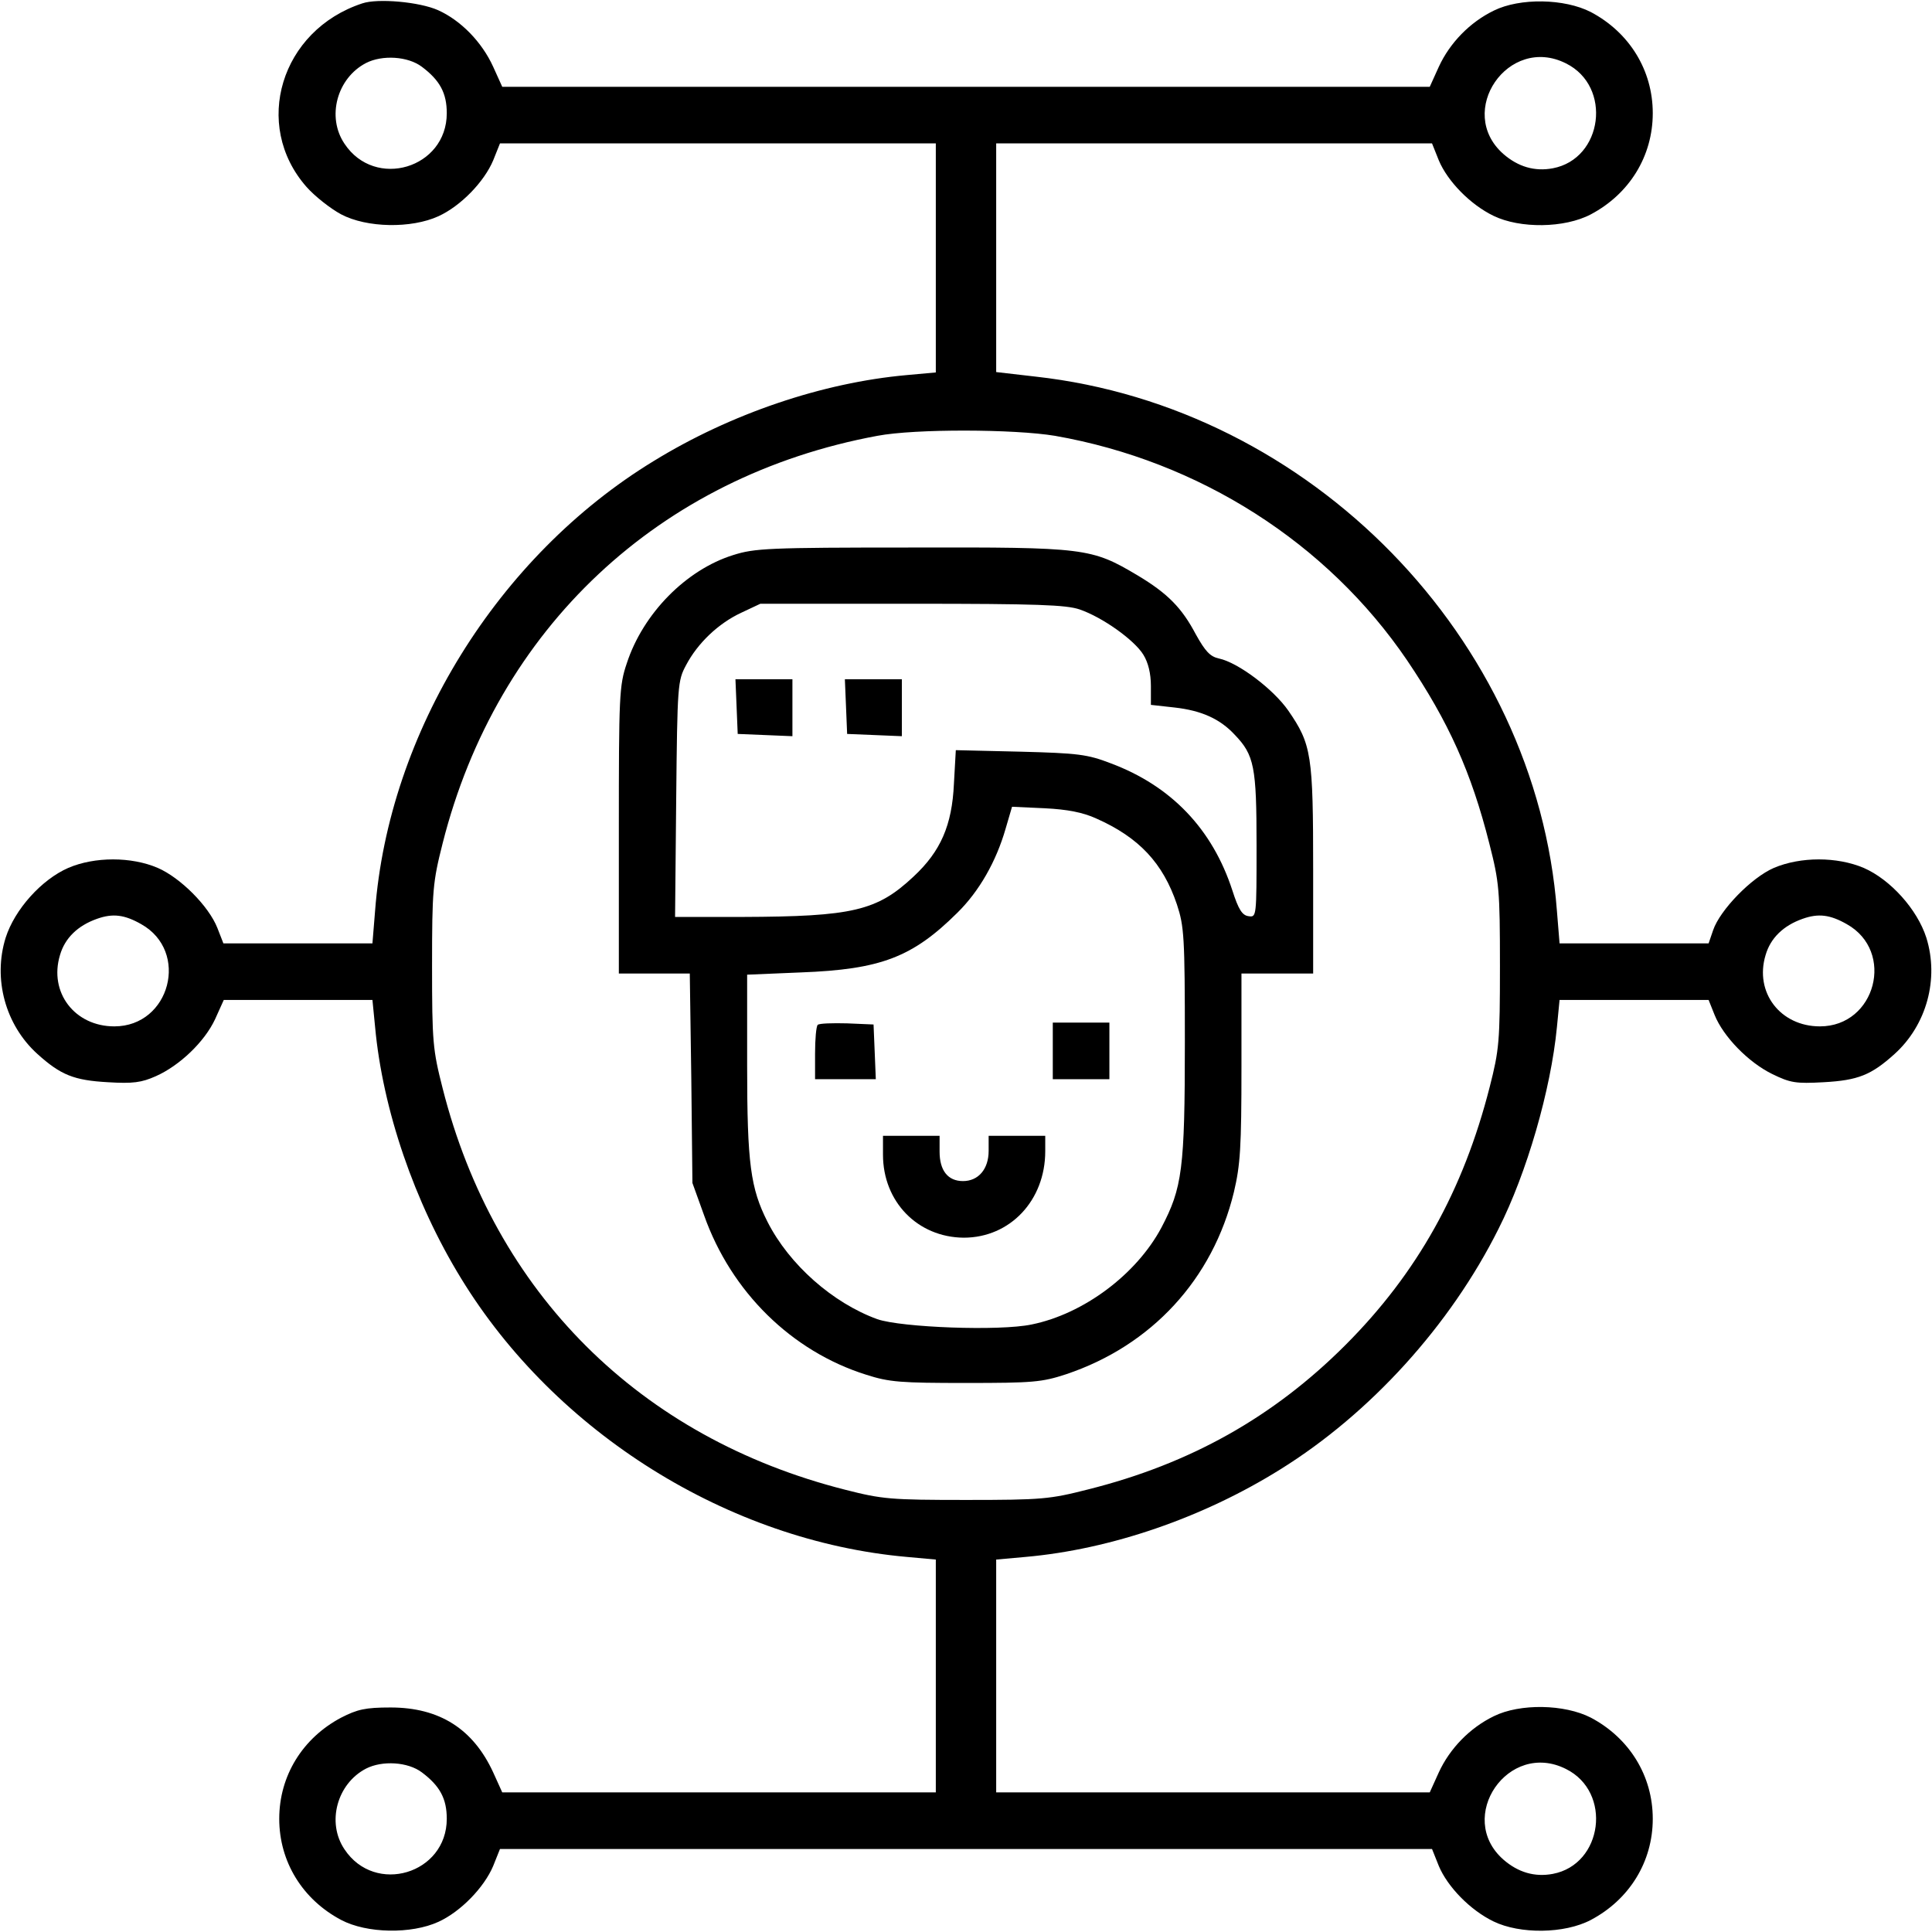
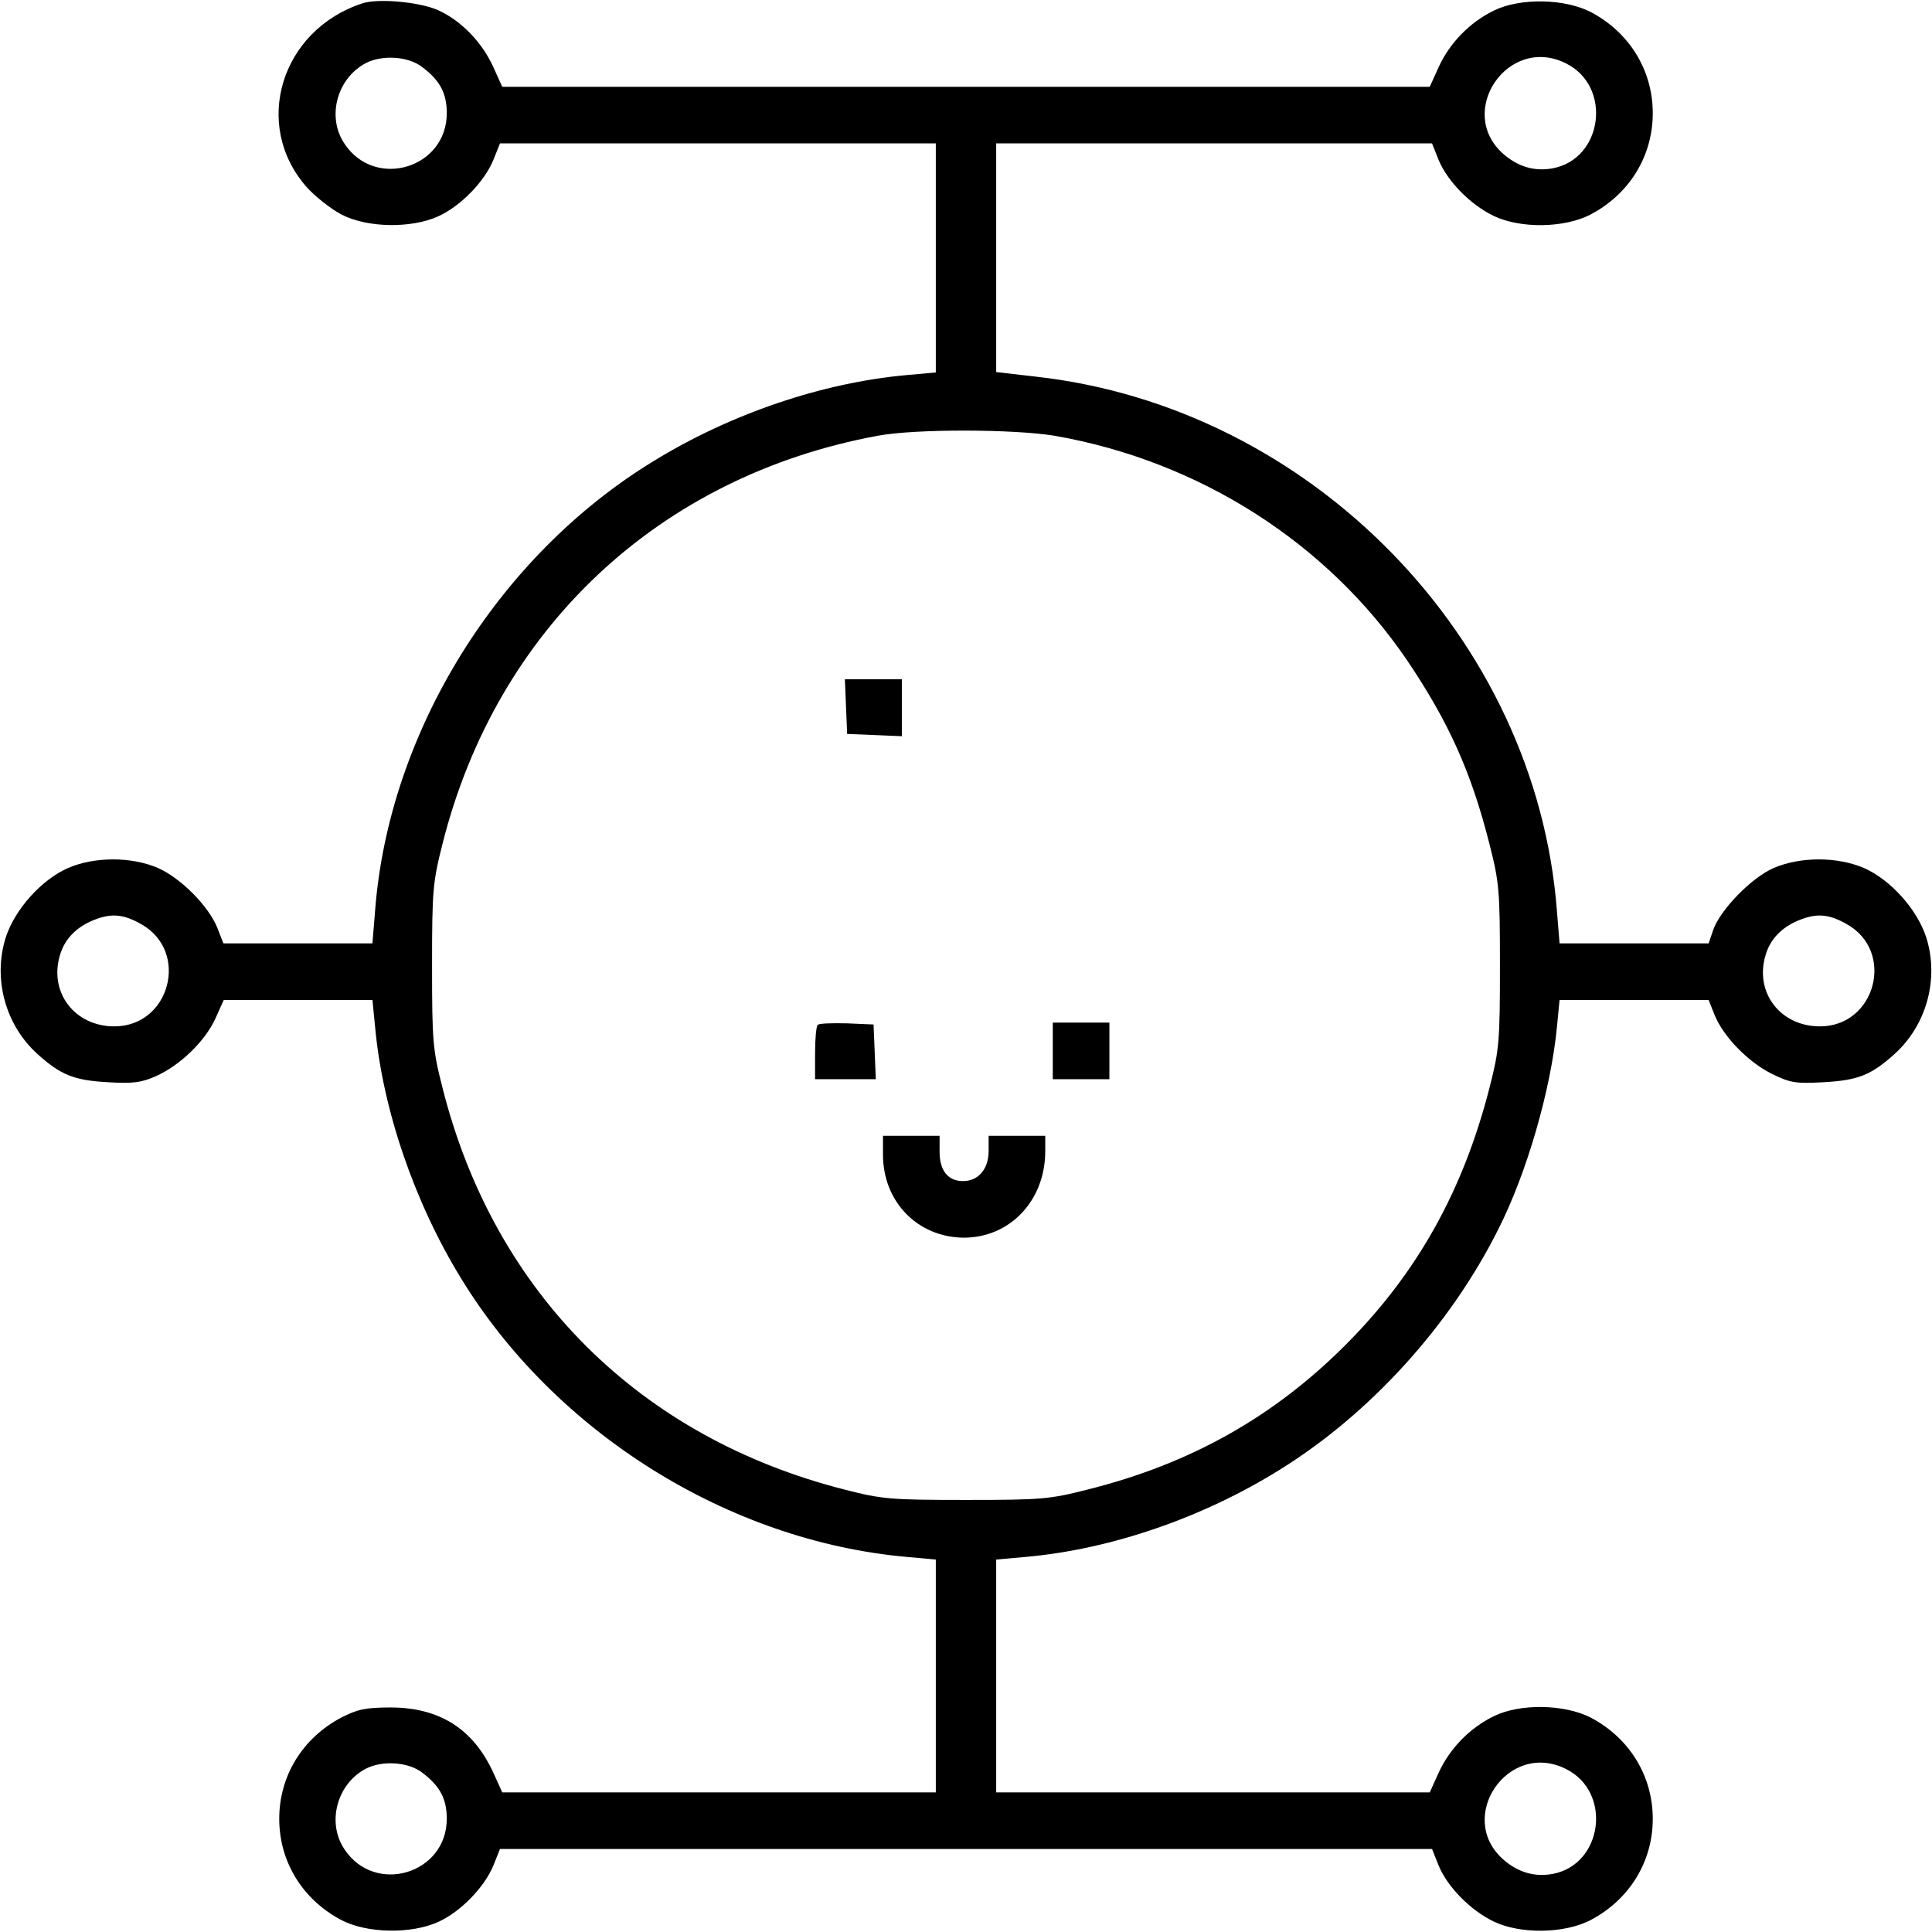
<svg xmlns="http://www.w3.org/2000/svg" version="1.0" width="512pt" height="512pt" viewBox="0 0 512 512" preserveAspectRatio="xMidYMid meet">
  <g transform="translate(0,512) scale(0.1,-0.1)" fill="#000000" stroke="none">
    <path d="M960 5111 c-216 -71 -292 -322 -148 -486 22 -25 64 -58 92 -73 68 -36 186 -38 258 -5 59 27 121 91 145 148 l18 45 578 0 577 0 0 -304 0 -303 -77 -7 c-223 -20 -466 -102 -671 -228 -413 -252 -702 -719 -738 -1192 l-7 -86 -197 0 -198 0 -16 41 c-23 58 -98 133 -158 159 -70 30 -167 30 -237 0 -71 -31 -142 -110 -166 -185 -34 -109 -1 -231 84 -308 62 -56 97 -70 187 -75 66 -4 89 -1 127 16 63 28 129 91 157 151 l23 51 197 0 197 0 7 -71 c20 -219 104 -465 228 -667 250 -409 709 -696 1181 -738 l77 -7 0 -308 0 -309 -574 0 -575 0 -24 53 c-53 115 -142 172 -272 172 -67 0 -88 -5 -131 -27 -102 -54 -164 -154 -164 -268 0 -114 62 -214 164 -268 68 -36 186 -38 258 -5 59 27 121 91 145 148 l18 45 1235 0 1235 0 18 -45 c23 -55 83 -117 145 -147 70 -34 188 -33 258 4 102 54 164 154 164 268 0 114 -62 214 -164 268 -70 36 -188 38 -257 4 -64 -31 -117 -86 -146 -149 l-24 -53 -575 0 -574 0 0 309 0 308 78 7 c226 20 470 104 675 232 238 148 450 381 578 637 75 148 139 369 155 535 l7 72 197 0 198 0 16 -40 c23 -57 89 -125 152 -156 49 -24 63 -26 137 -22 91 5 126 19 188 75 85 77 118 199 84 308 -24 75 -95 154 -166 185 -71 30 -167 30 -238 0 -60 -26 -143 -112 -161 -165 l-12 -35 -197 0 -198 0 -7 86 c-55 723 -652 1335 -1382 1416 l-104 12 0 303 0 303 578 0 577 0 18 -45 c23 -55 83 -117 145 -147 70 -34 188 -33 258 4 102 54 164 154 164 268 0 114 -62 214 -164 268 -70 36 -188 38 -257 4 -64 -31 -117 -86 -146 -149 l-24 -53 -1229 0 -1229 0 -24 53 c-30 66 -86 123 -146 150 -49 22 -160 32 -201 18z m158 -168 c48 -36 66 -70 66 -123 0 -146 -190 -203 -271 -81 -48 71 -20 174 57 214 43 22 111 18 148 -10z m3032 9 c123 -61 98 -253 -35 -278 -48 -9 -92 4 -131 38 -127 112 13 317 166 240z m-1354 -987 c382 -67 721 -283 933 -595 110 -163 170 -296 218 -486 26 -102 28 -122 28 -324 0 -200 -2 -222 -27 -320 -70 -275 -192 -494 -383 -685 -190 -190 -410 -314 -681 -382 -102 -26 -122 -28 -324 -28 -200 0 -222 2 -320 27 -545 138 -930 522 -1067 1064 -26 102 -28 122 -28 324 0 202 2 222 28 325 144 570 574 973 1152 1080 100 19 363 18 471 0z m-2422 -1294 c129 -72 77 -271 -71 -271 -105 0 -174 90 -144 189 13 45 47 78 98 96 42 15 73 11 117 -14z m4520 0 c129 -72 77 -271 -71 -271 -105 0 -174 90 -144 189 13 45 47 78 98 96 42 15 73 11 117 -14z m-3776 -2248 c48 -36 66 -70 66 -123 0 -146 -190 -203 -271 -81 -48 71 -20 174 57 214 43 22 111 18 148 -10z m3032 9 c123 -61 98 -253 -35 -278 -48 -9 -92 4 -131 38 -127 112 13 317 166 240z" />
-     <path d="M1943 3649 c-125 -39 -239 -155 -282 -287 -20 -59 -21 -86 -21 -442 l0 -380 94 0 94 0 4 -277 3 -278 31 -86 c72 -203 232 -360 429 -422 62 -20 92 -22 265 -22 177 0 201 2 265 23 227 76 389 252 445 483 17 72 20 118 20 332 l0 247 95 0 95 0 0 273 c0 307 -4 334 -66 424 -39 56 -132 127 -184 138 -23 5 -36 19 -61 64 -37 70 -74 108 -154 156 -123 73 -137 75 -599 74 -381 0 -416 -2 -473 -20z m918 -144 c61 -21 145 -81 169 -120 13 -21 20 -50 20 -83 l0 -50 63 -7 c71 -8 120 -30 159 -72 52 -54 58 -85 58 -293 0 -190 0 -191 -21 -188 -17 2 -27 18 -43 68 -53 163 -162 277 -322 337 -62 24 -87 27 -240 31 l-171 4 -5 -89 c-5 -110 -35 -179 -107 -246 -97 -91 -161 -106 -454 -107 l-178 0 3 313 c3 302 4 313 26 354 31 59 86 111 146 139 l51 24 401 0 c335 0 409 -3 445 -15z m44 -554 c113 -50 177 -118 214 -228 19 -58 21 -84 21 -365 0 -337 -7 -386 -62 -491 -66 -124 -206 -229 -344 -257 -85 -18 -345 -8 -409 14 -118 43 -233 144 -291 258 -45 89 -54 154 -54 414 l0 241 143 6 c211 8 295 40 414 158 58 57 103 136 128 223 l17 58 87 -4 c60 -3 101 -11 136 -27z" />
-     <path d="M1952 3248 l3 -73 73 -3 72 -3 0 76 0 75 -75 0 -76 0 3 -72z" />
    <path d="M2242 3248 l3 -73 73 -3 72 -3 0 76 0 75 -75 0 -76 0 3 -72z" />
    <path d="M2167 2404 c-4 -4 -7 -38 -7 -76 l0 -68 80 0 81 0 -3 73 -3 72 -70 3 c-39 1 -74 0 -78 -4z" />
    <path d="M2790 2335 l0 -75 75 0 75 0 0 75 0 75 -75 0 -75 0 0 -75z" />
    <path d="M2340 2060 c0 -125 92 -219 214 -220 123 0 216 99 216 229 l0 41 -75 0 -75 0 0 -40 c0 -48 -27 -80 -68 -80 -40 0 -62 28 -62 78 l0 42 -75 0 -75 0 0 -50z" />
  </g>
</svg>